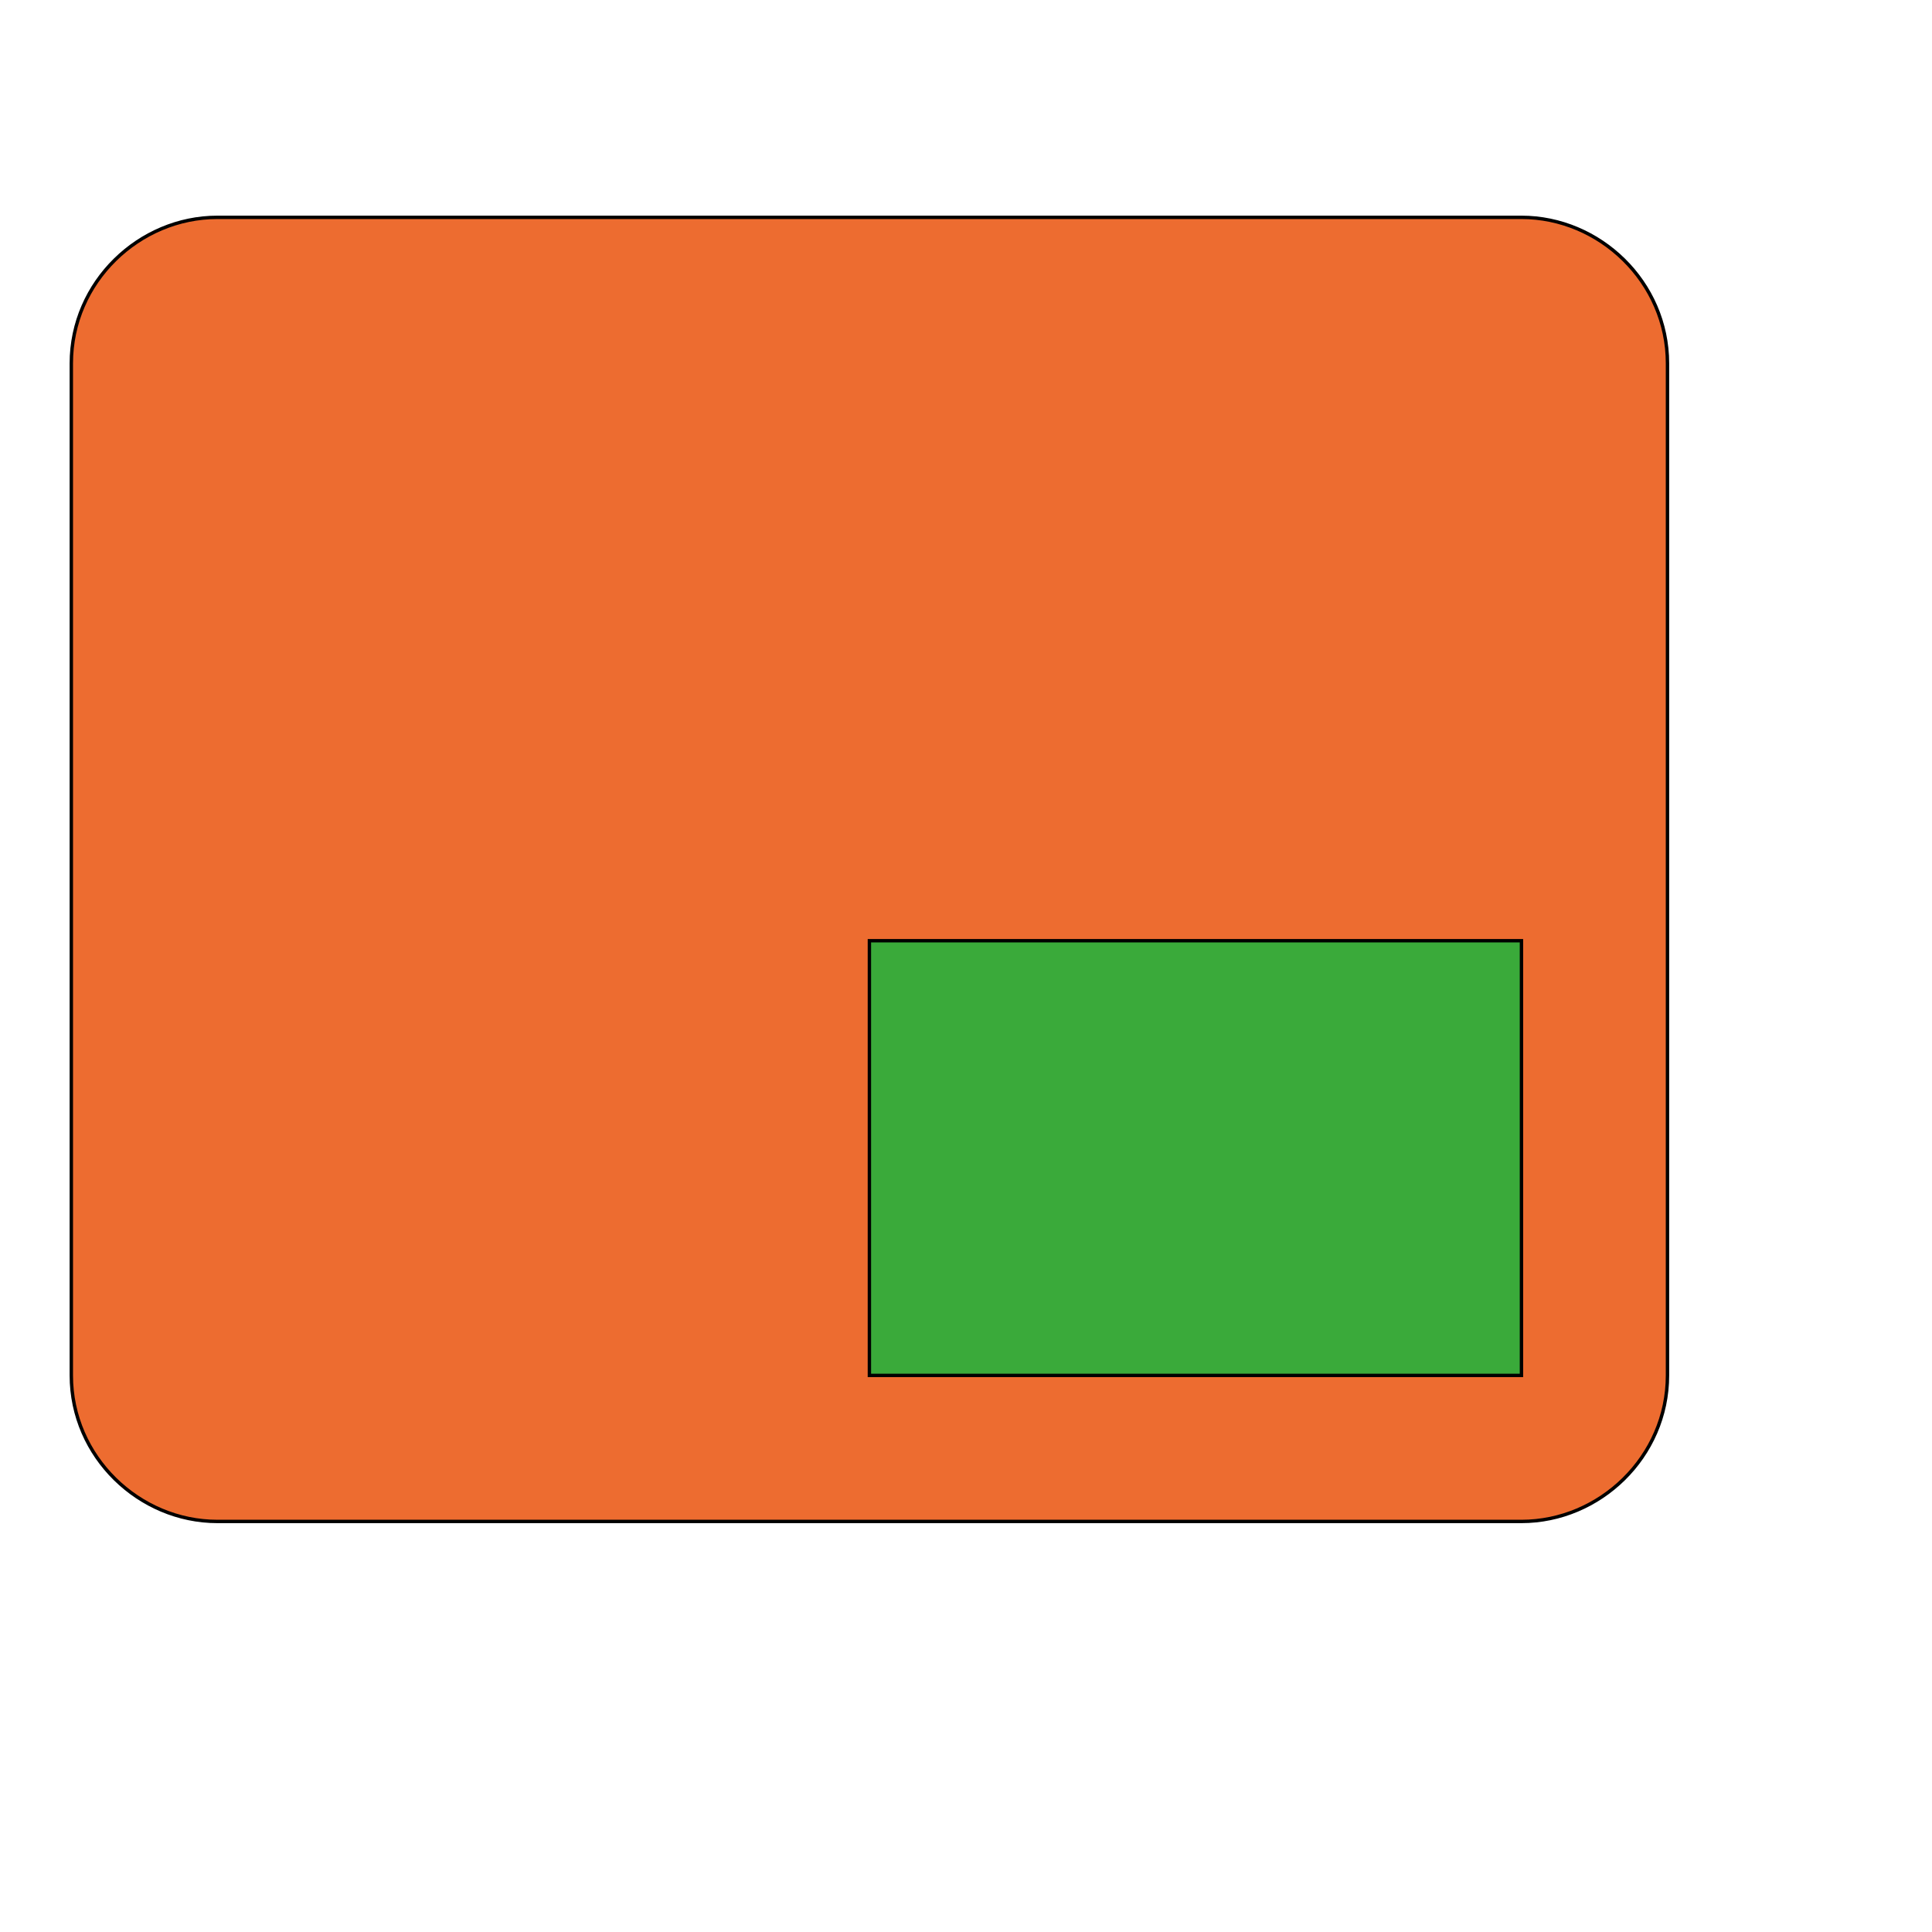
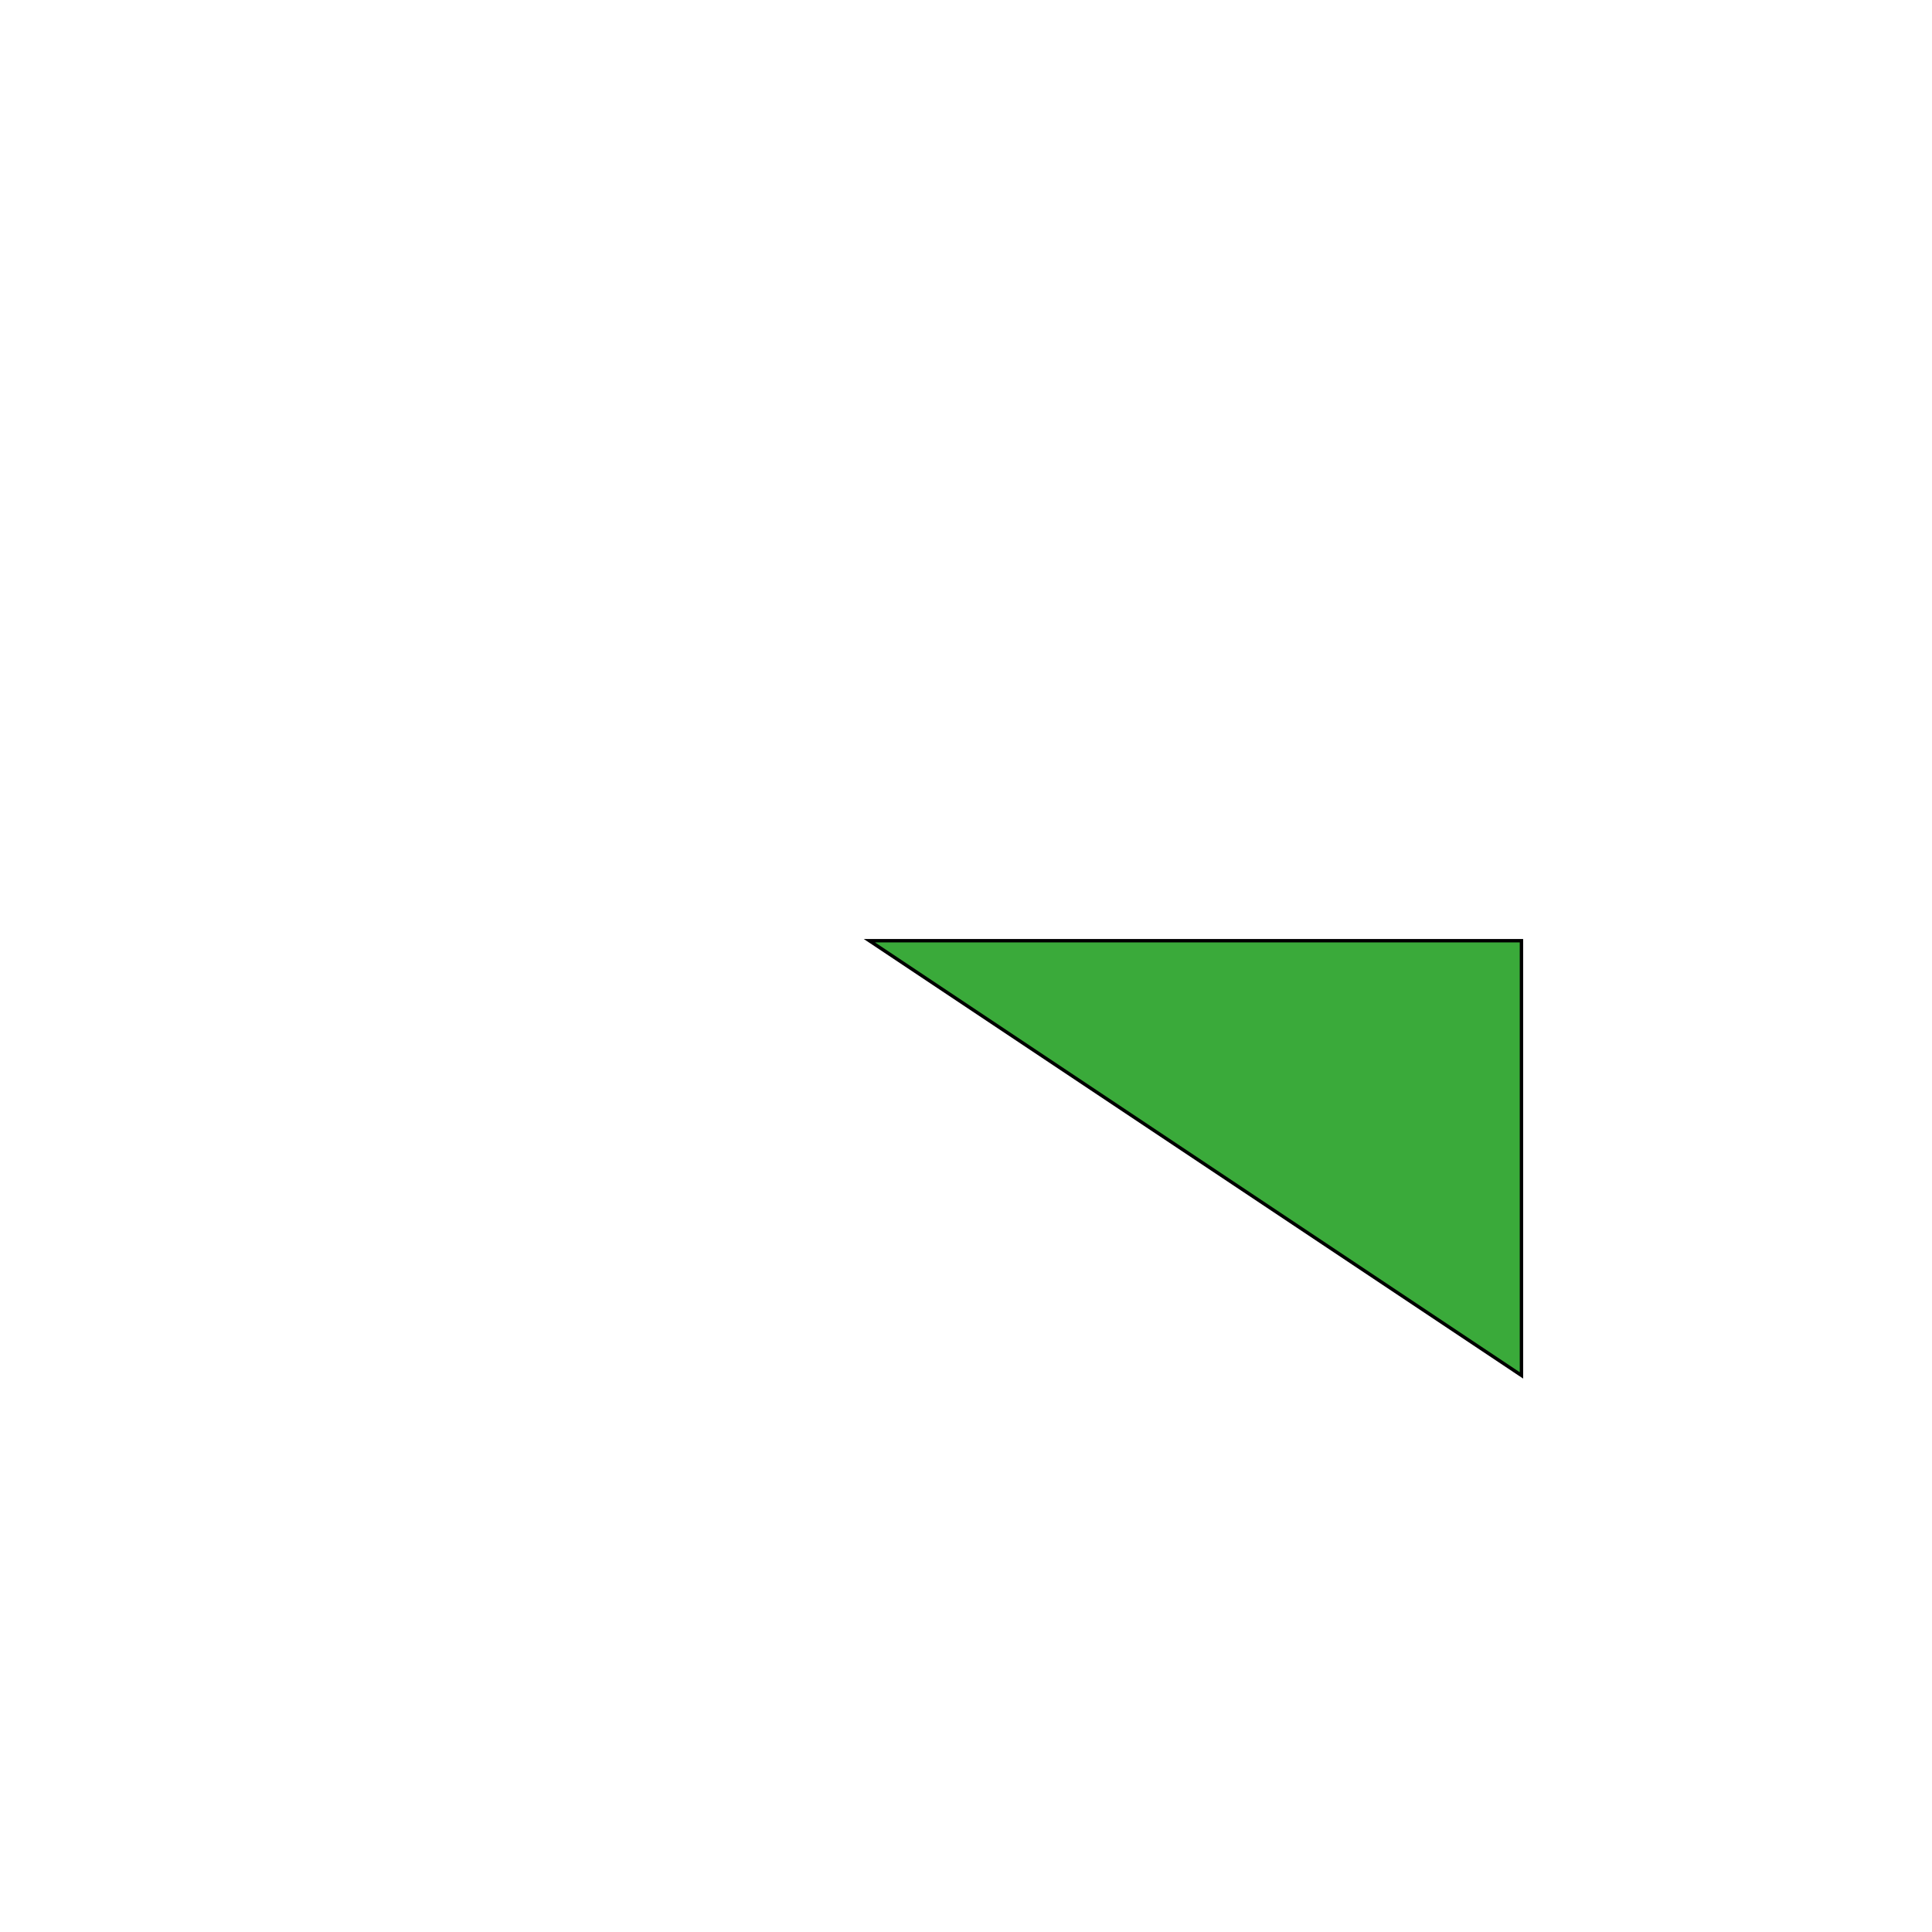
<svg xmlns="http://www.w3.org/2000/svg" id="th_wav_branding-watermark" width="100%" height="100%" version="1.1" preserveAspectRatio="xMidYMin slice" data-uid="wav_branding-watermark" data-keyword="wav_branding-watermark" viewBox="0 0 512 512" transform="matrix(0.9,0,0,0.9,0,0)" data-colors="[&quot;#ffe655&quot;,&quot;#ed6c30&quot;,&quot;#3aaa3a&quot;]">
  <defs id="SvgjsDefs14690" fill="#ffe655" />
-   <path id="th_wav_branding-watermark_0" d="M448 64L64 64C41 64 21 83 21 107L21 405C21 429 41 448 64 448L448 448C471 448 491 429 491 405L491 107C491 83 471 64 448 64Z " fill-rule="evenodd" fill="#ed6c30" stroke-width="1" stroke="#000000" />
-   <path id="th_wav_branding-watermark_1" d="M448 405L256 405L256 277L448 277Z " fill-rule="evenodd" fill="#3aaa3a" stroke-width="1" stroke="#000000" />
+   <path id="th_wav_branding-watermark_1" d="M448 405L256 277L448 277Z " fill-rule="evenodd" fill="#3aaa3a" stroke-width="1" stroke="#000000" />
</svg>